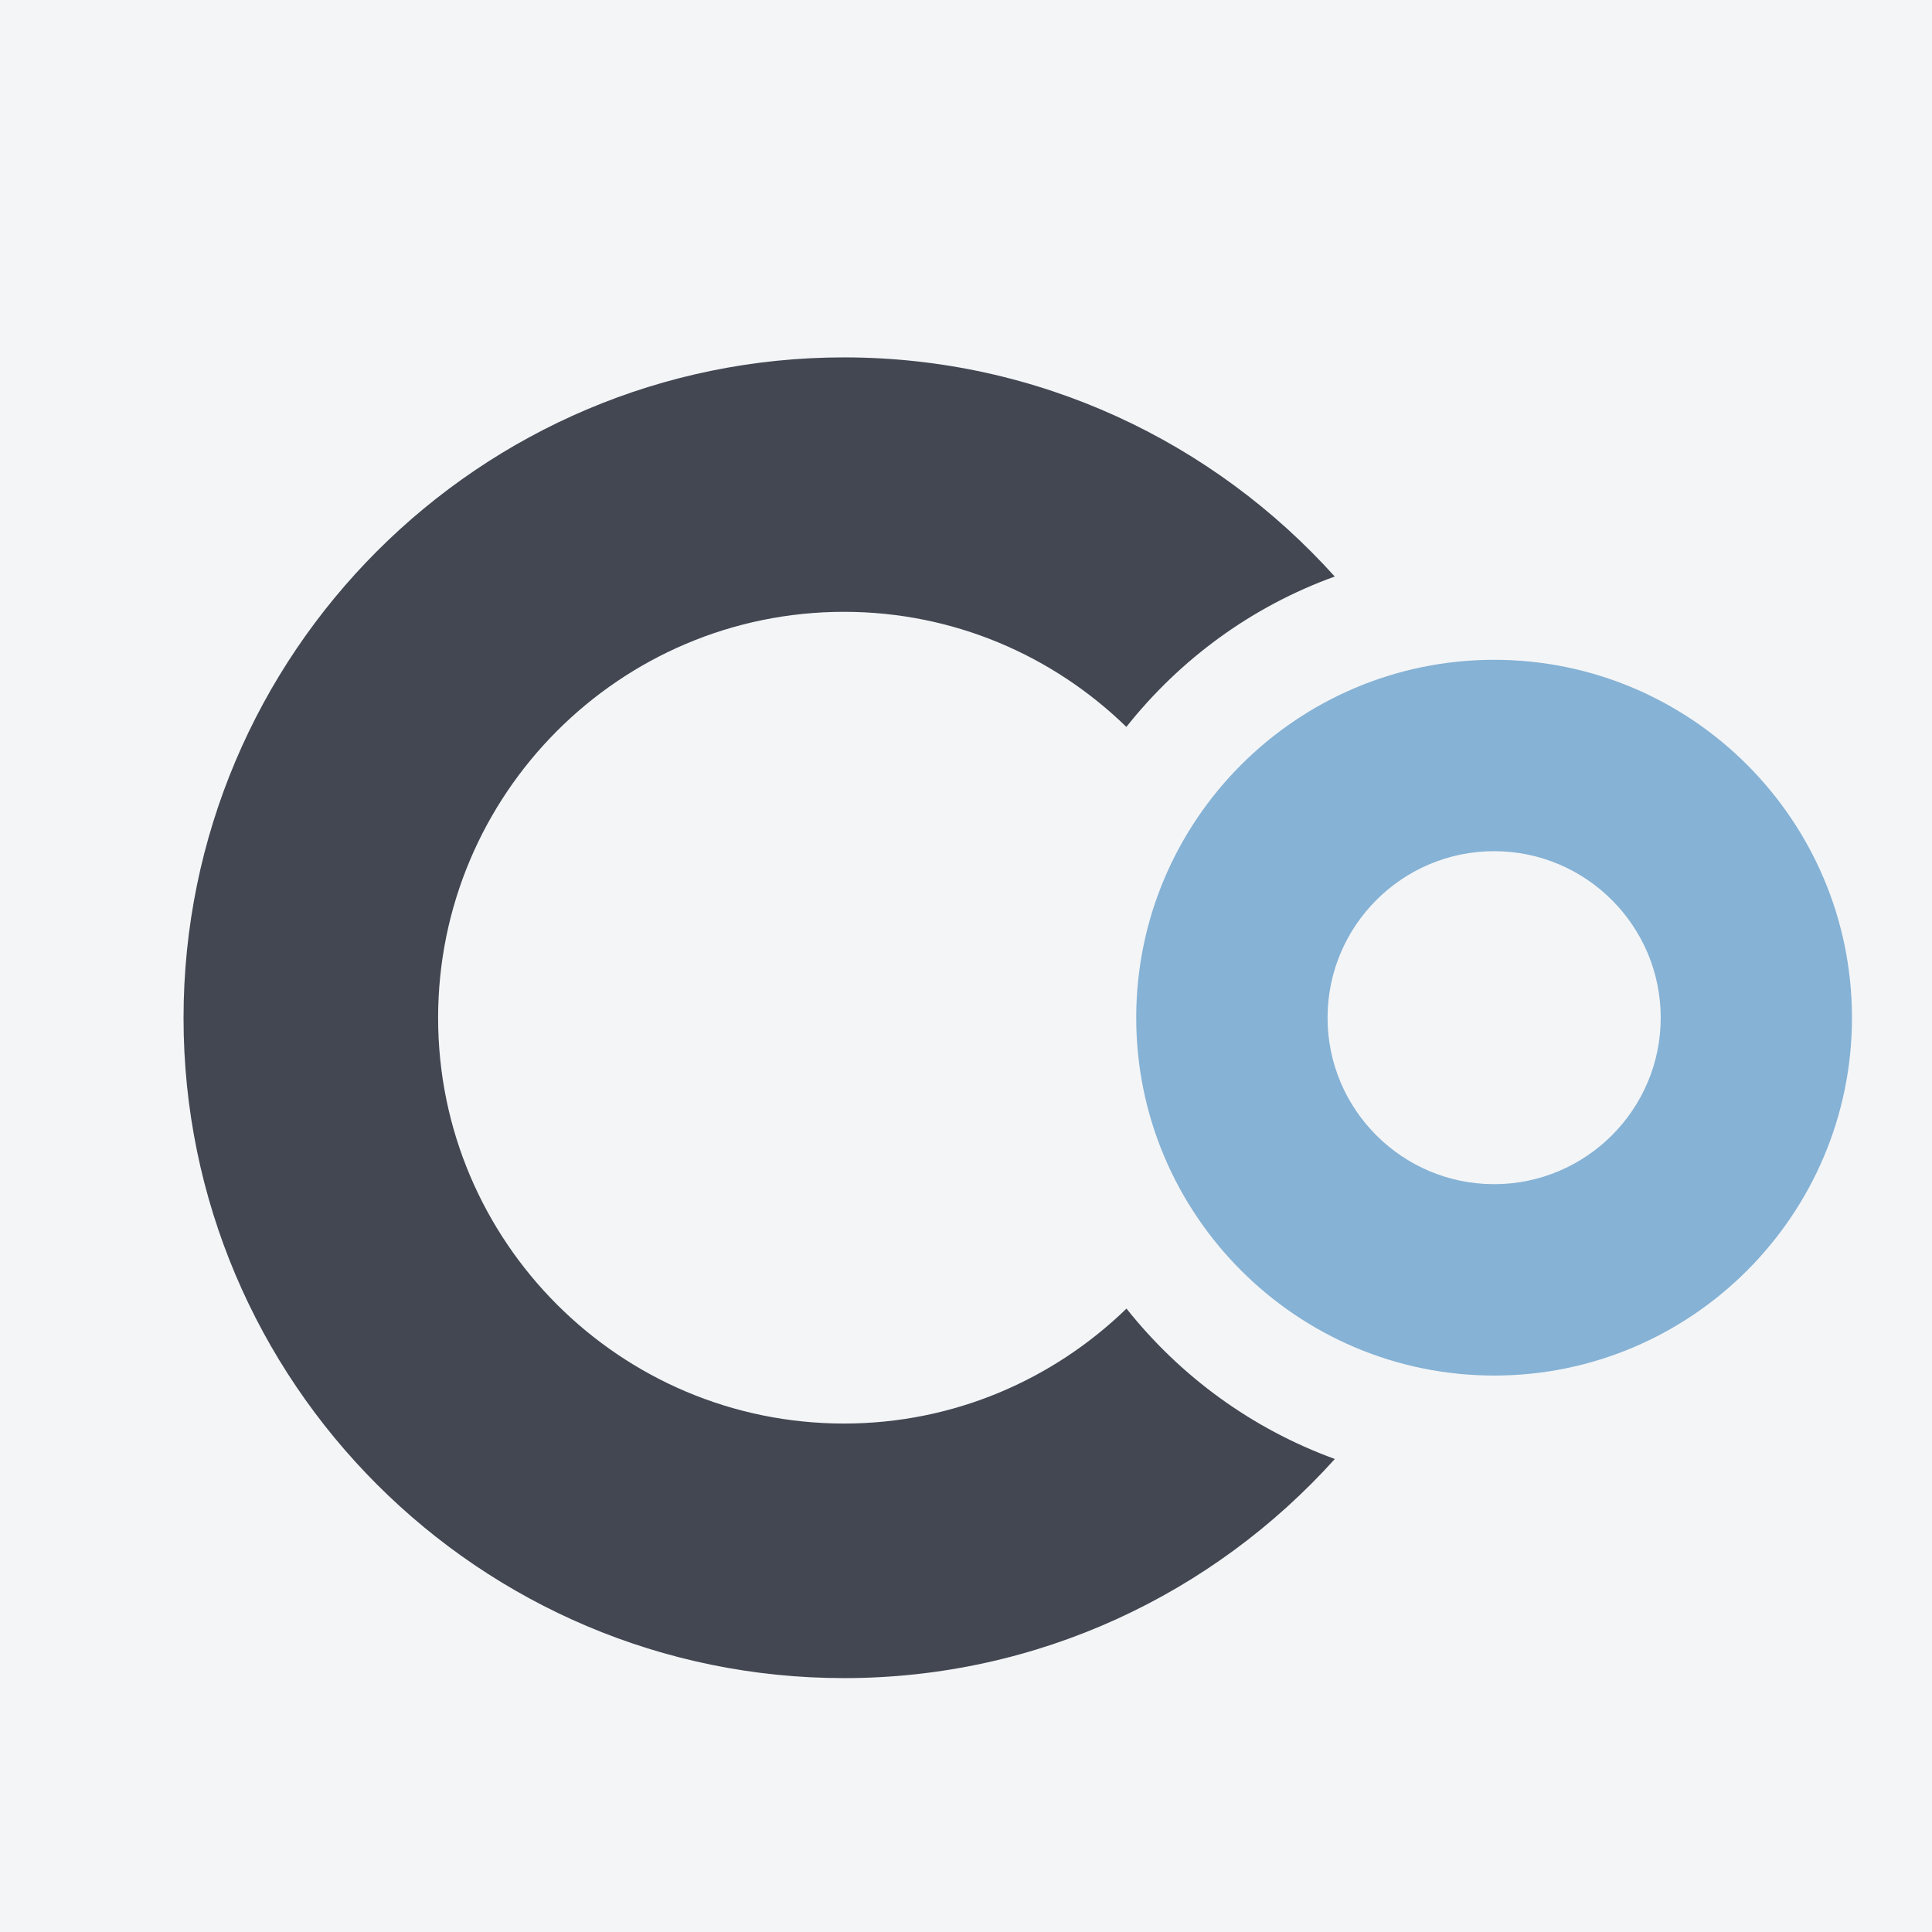
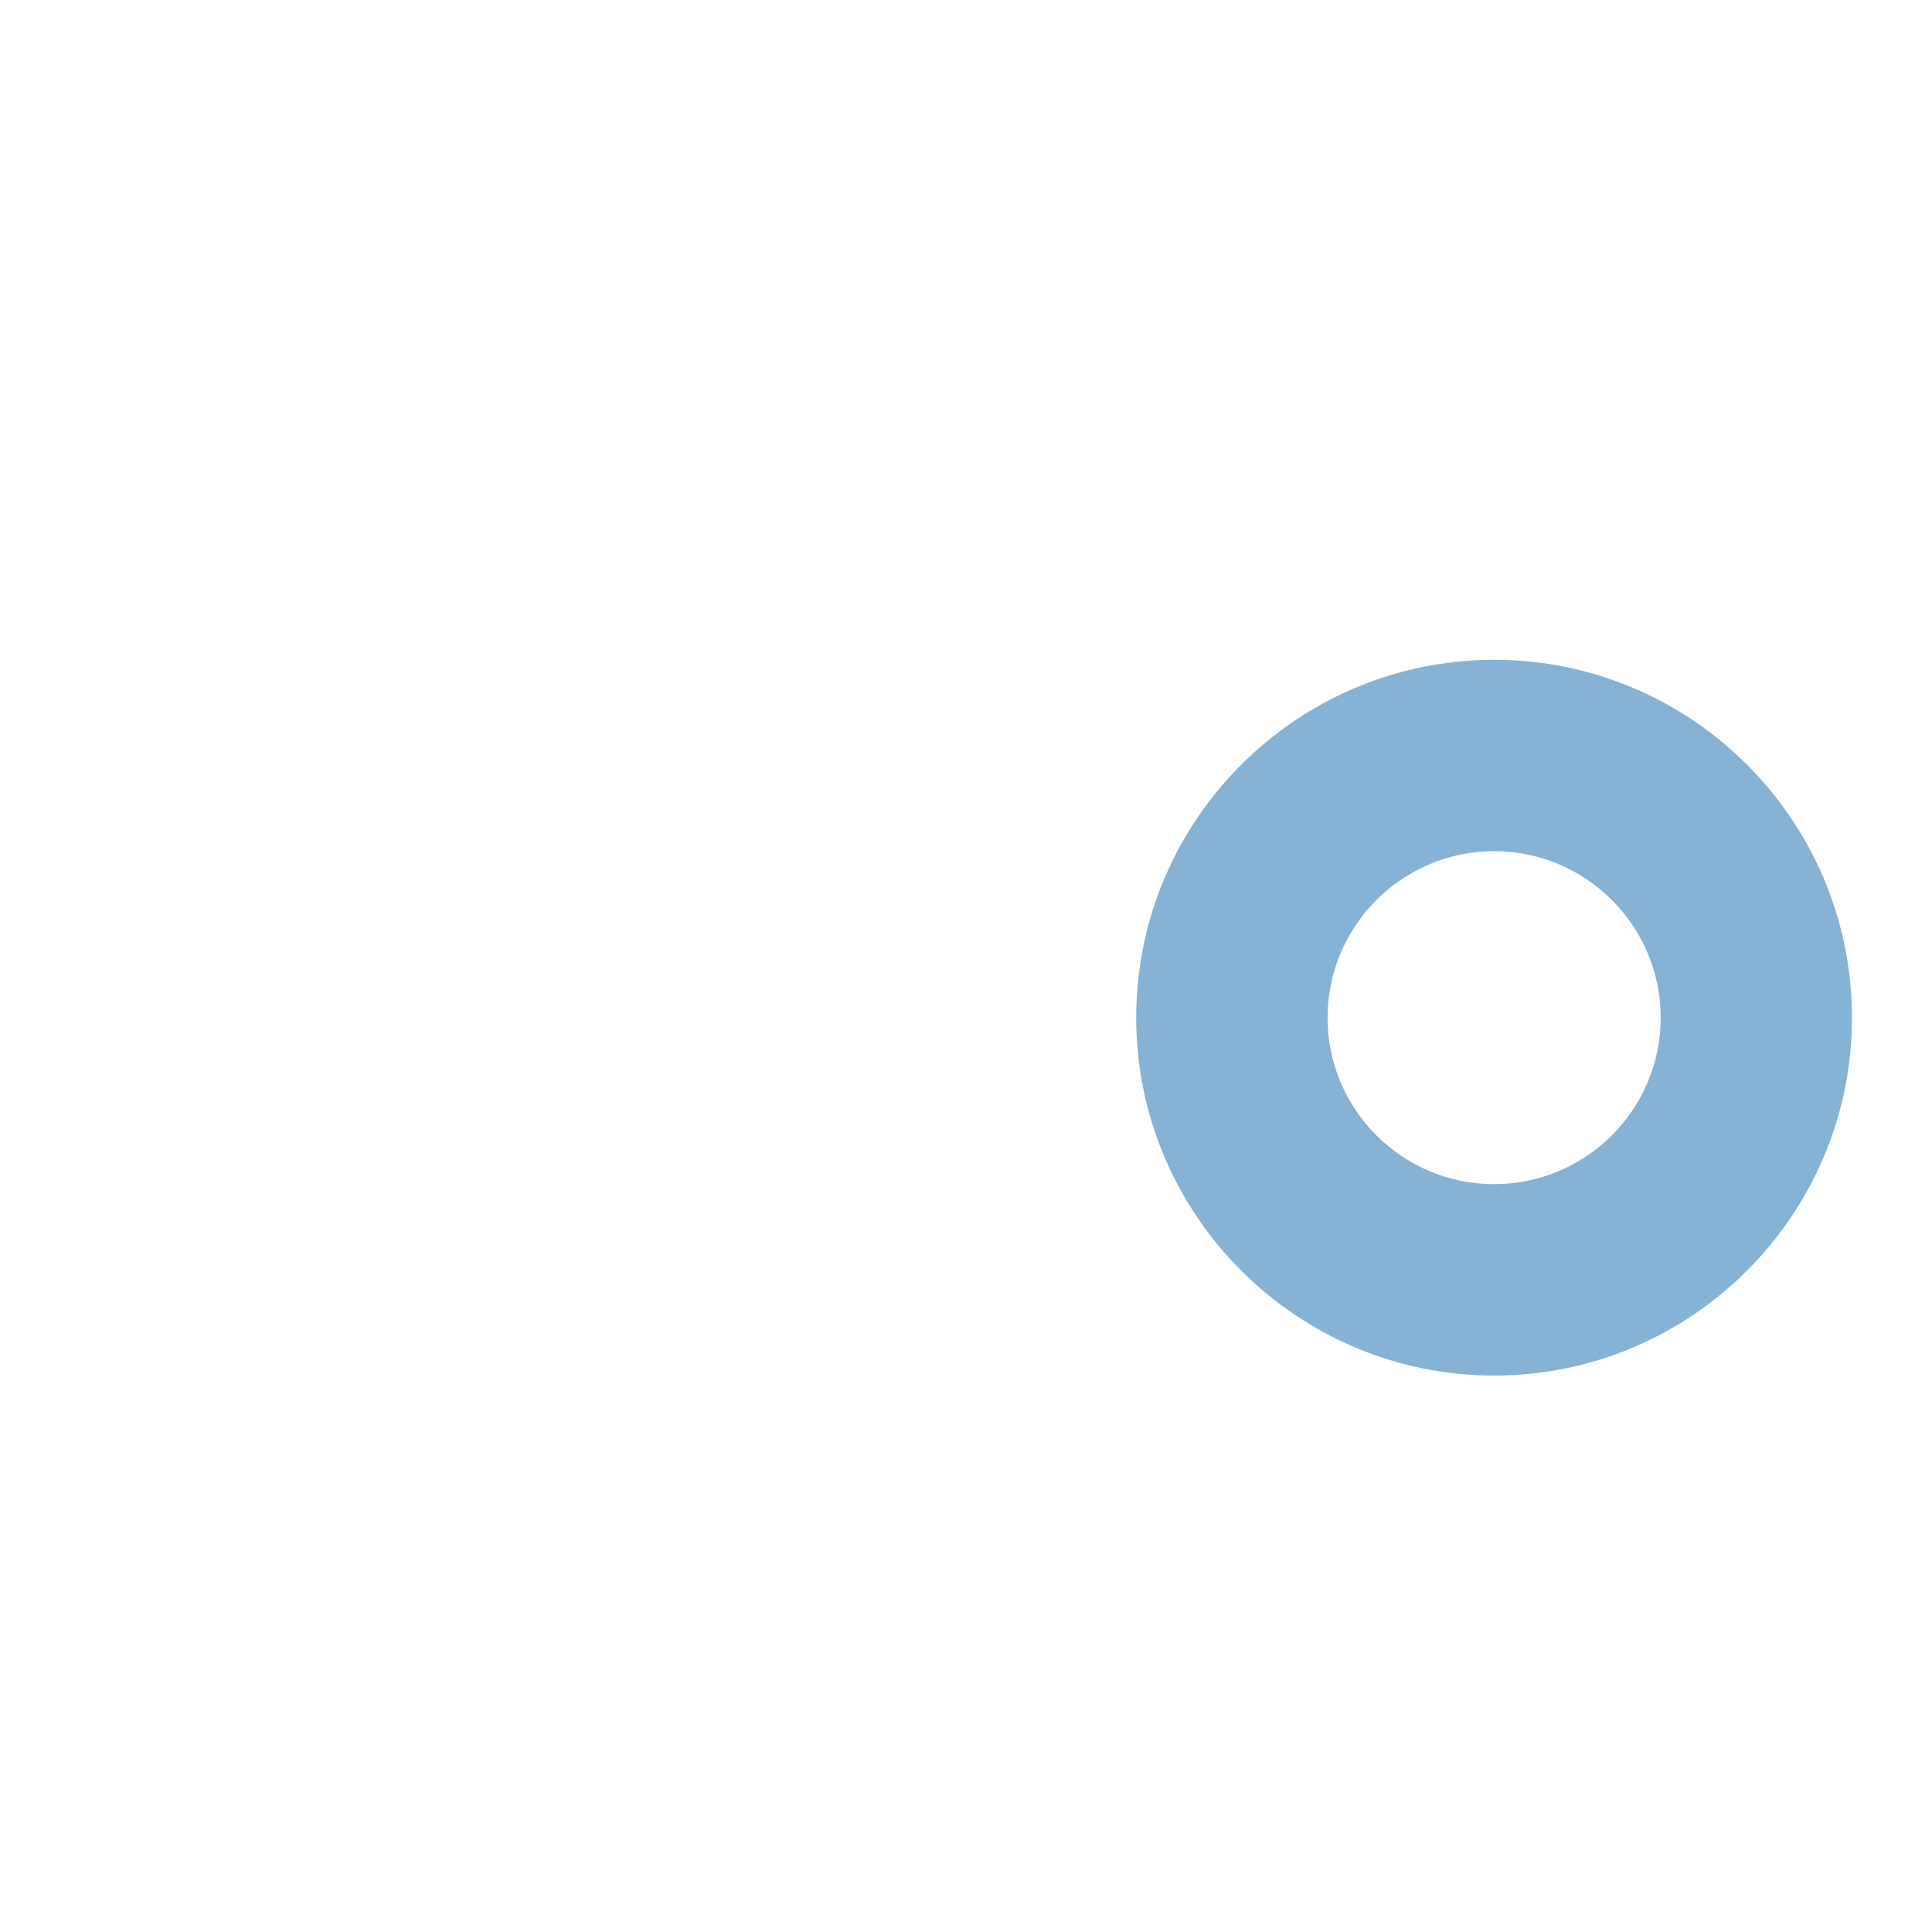
<svg xmlns="http://www.w3.org/2000/svg" width="56pt" height="56pt" viewBox="0 0 56 56" version="1.1">
  <g id="surface1">
-     <rect x="0" y="0" width="56" height="56" style="fill:rgb(95.667%,95.776%,96.776%);fill-opacity:1;stroke:none;" />
    <path style=" stroke:none;fill-rule:nonzero;fill:rgb(52.113%,69.704%,83.289%);fill-opacity:1;" d="M 43.309 19.125 C 37.59 19.125 32.934 23.777 32.934 29.5 C 32.934 35.215 37.59 39.871 43.309 39.871 C 49.027 39.871 53.68 35.215 53.68 29.5 C 53.68 23.777 49.027 19.125 43.309 19.125 M 43.309 34.324 C 40.645 34.324 38.48 32.16 38.48 29.5 C 38.48 26.836 40.645 24.672 43.309 24.672 C 45.969 24.672 48.137 26.836 48.137 29.5 C 48.137 32.16 45.969 34.324 43.309 34.324 " />
-     <path style=" stroke:none;fill-rule:nonzero;fill:rgb(25.906%,27.802%,32.06%);fill-opacity:1;" d="M 32.652 37.93 C 30.531 39.988 27.645 41.262 24.465 41.262 C 17.969 41.262 12.699 35.988 12.699 29.504 C 12.699 23.016 17.969 17.734 24.465 17.734 C 27.645 17.734 30.531 19.008 32.648 21.07 C 34.207 19.105 36.285 17.578 38.688 16.711 C 35.18 12.812 30.102 10.359 24.465 10.359 C 13.898 10.359 5.32 18.949 5.32 29.508 C 5.32 40.059 13.898 48.641 24.465 48.641 C 30.105 48.641 35.184 46.184 38.691 42.289 C 36.293 41.418 34.207 39.891 32.652 37.93 " />
  </g>
</svg>